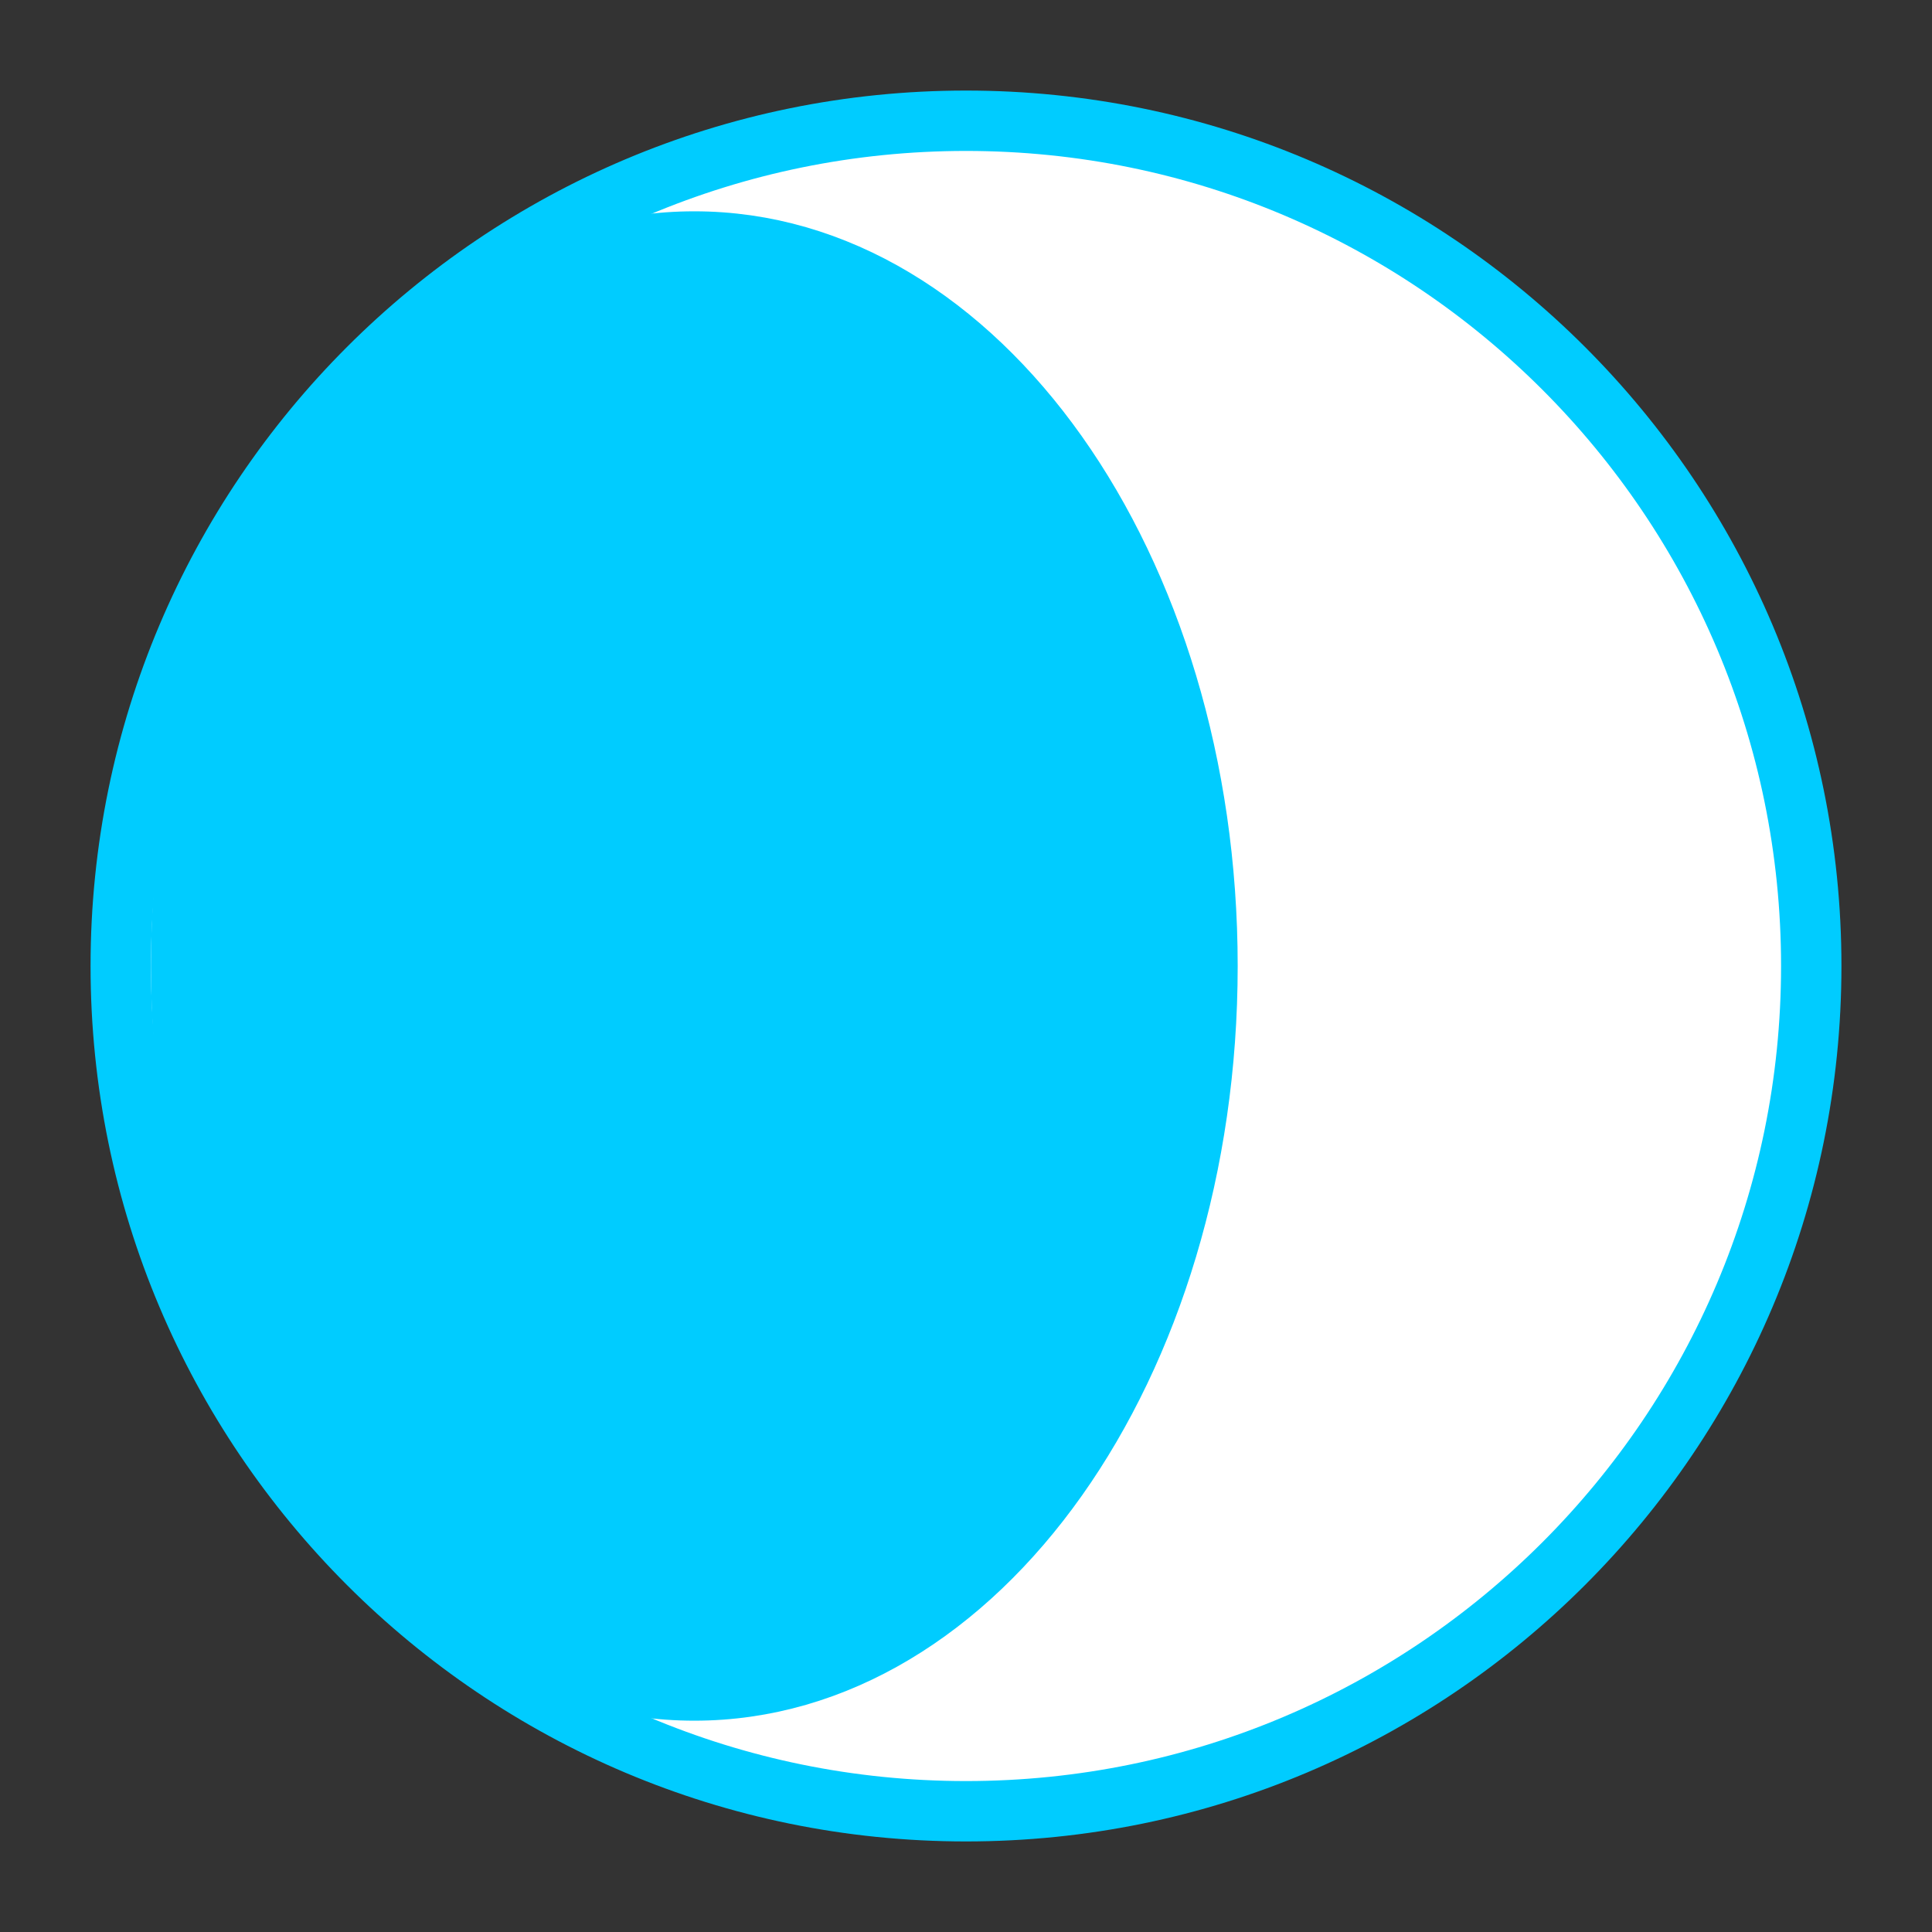
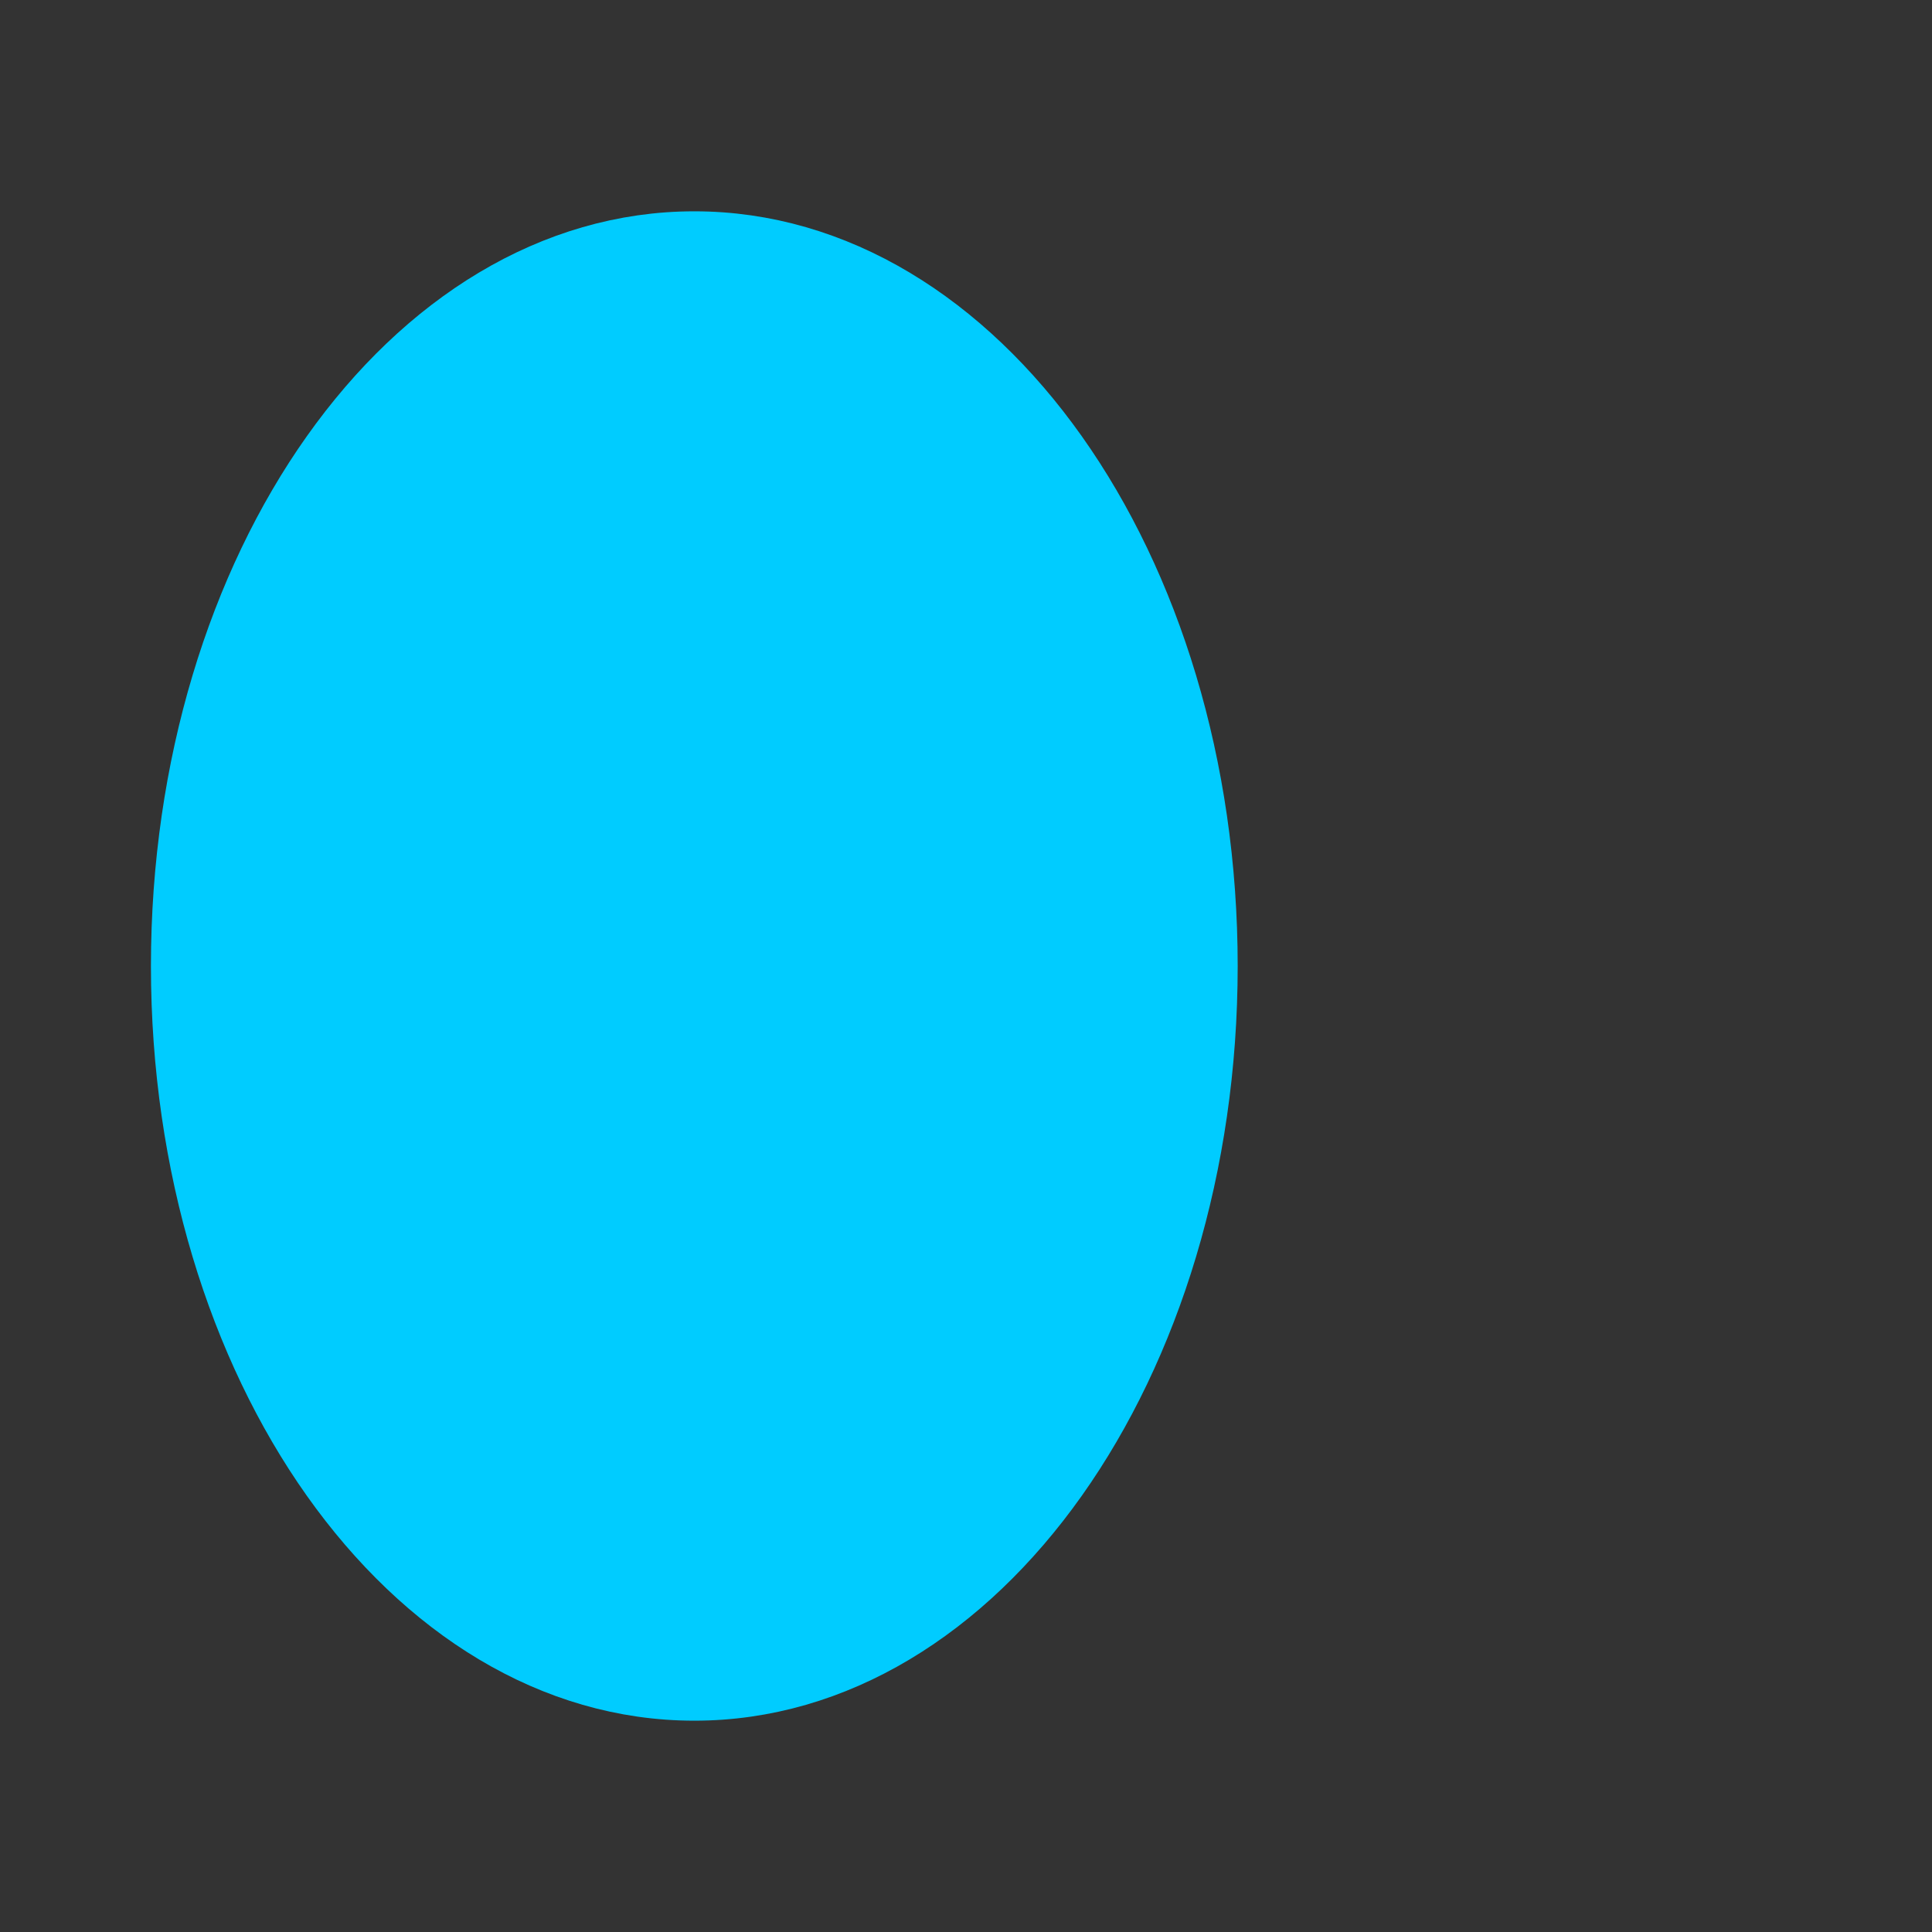
<svg xmlns="http://www.w3.org/2000/svg" width="32" height="32" viewBox="0 0 32 32" fill="#0cf" stroke="#0cf">
  <rect x="0" y="0" width="32" height="32" fill="#333333" stroke="none" />
-   <path fill="#fff" d="M2 16C2 8.268 8.268 2 16 2s14 6.268 14 14-6.268 14-14 14S2 23.732 2 16" />
  <path d="M3 16C3 9.373 6.806 4 11.5 4S20 9.373 20 16s-3.806 12-8.5 12S3 22.627 3 16Z" />
</svg>